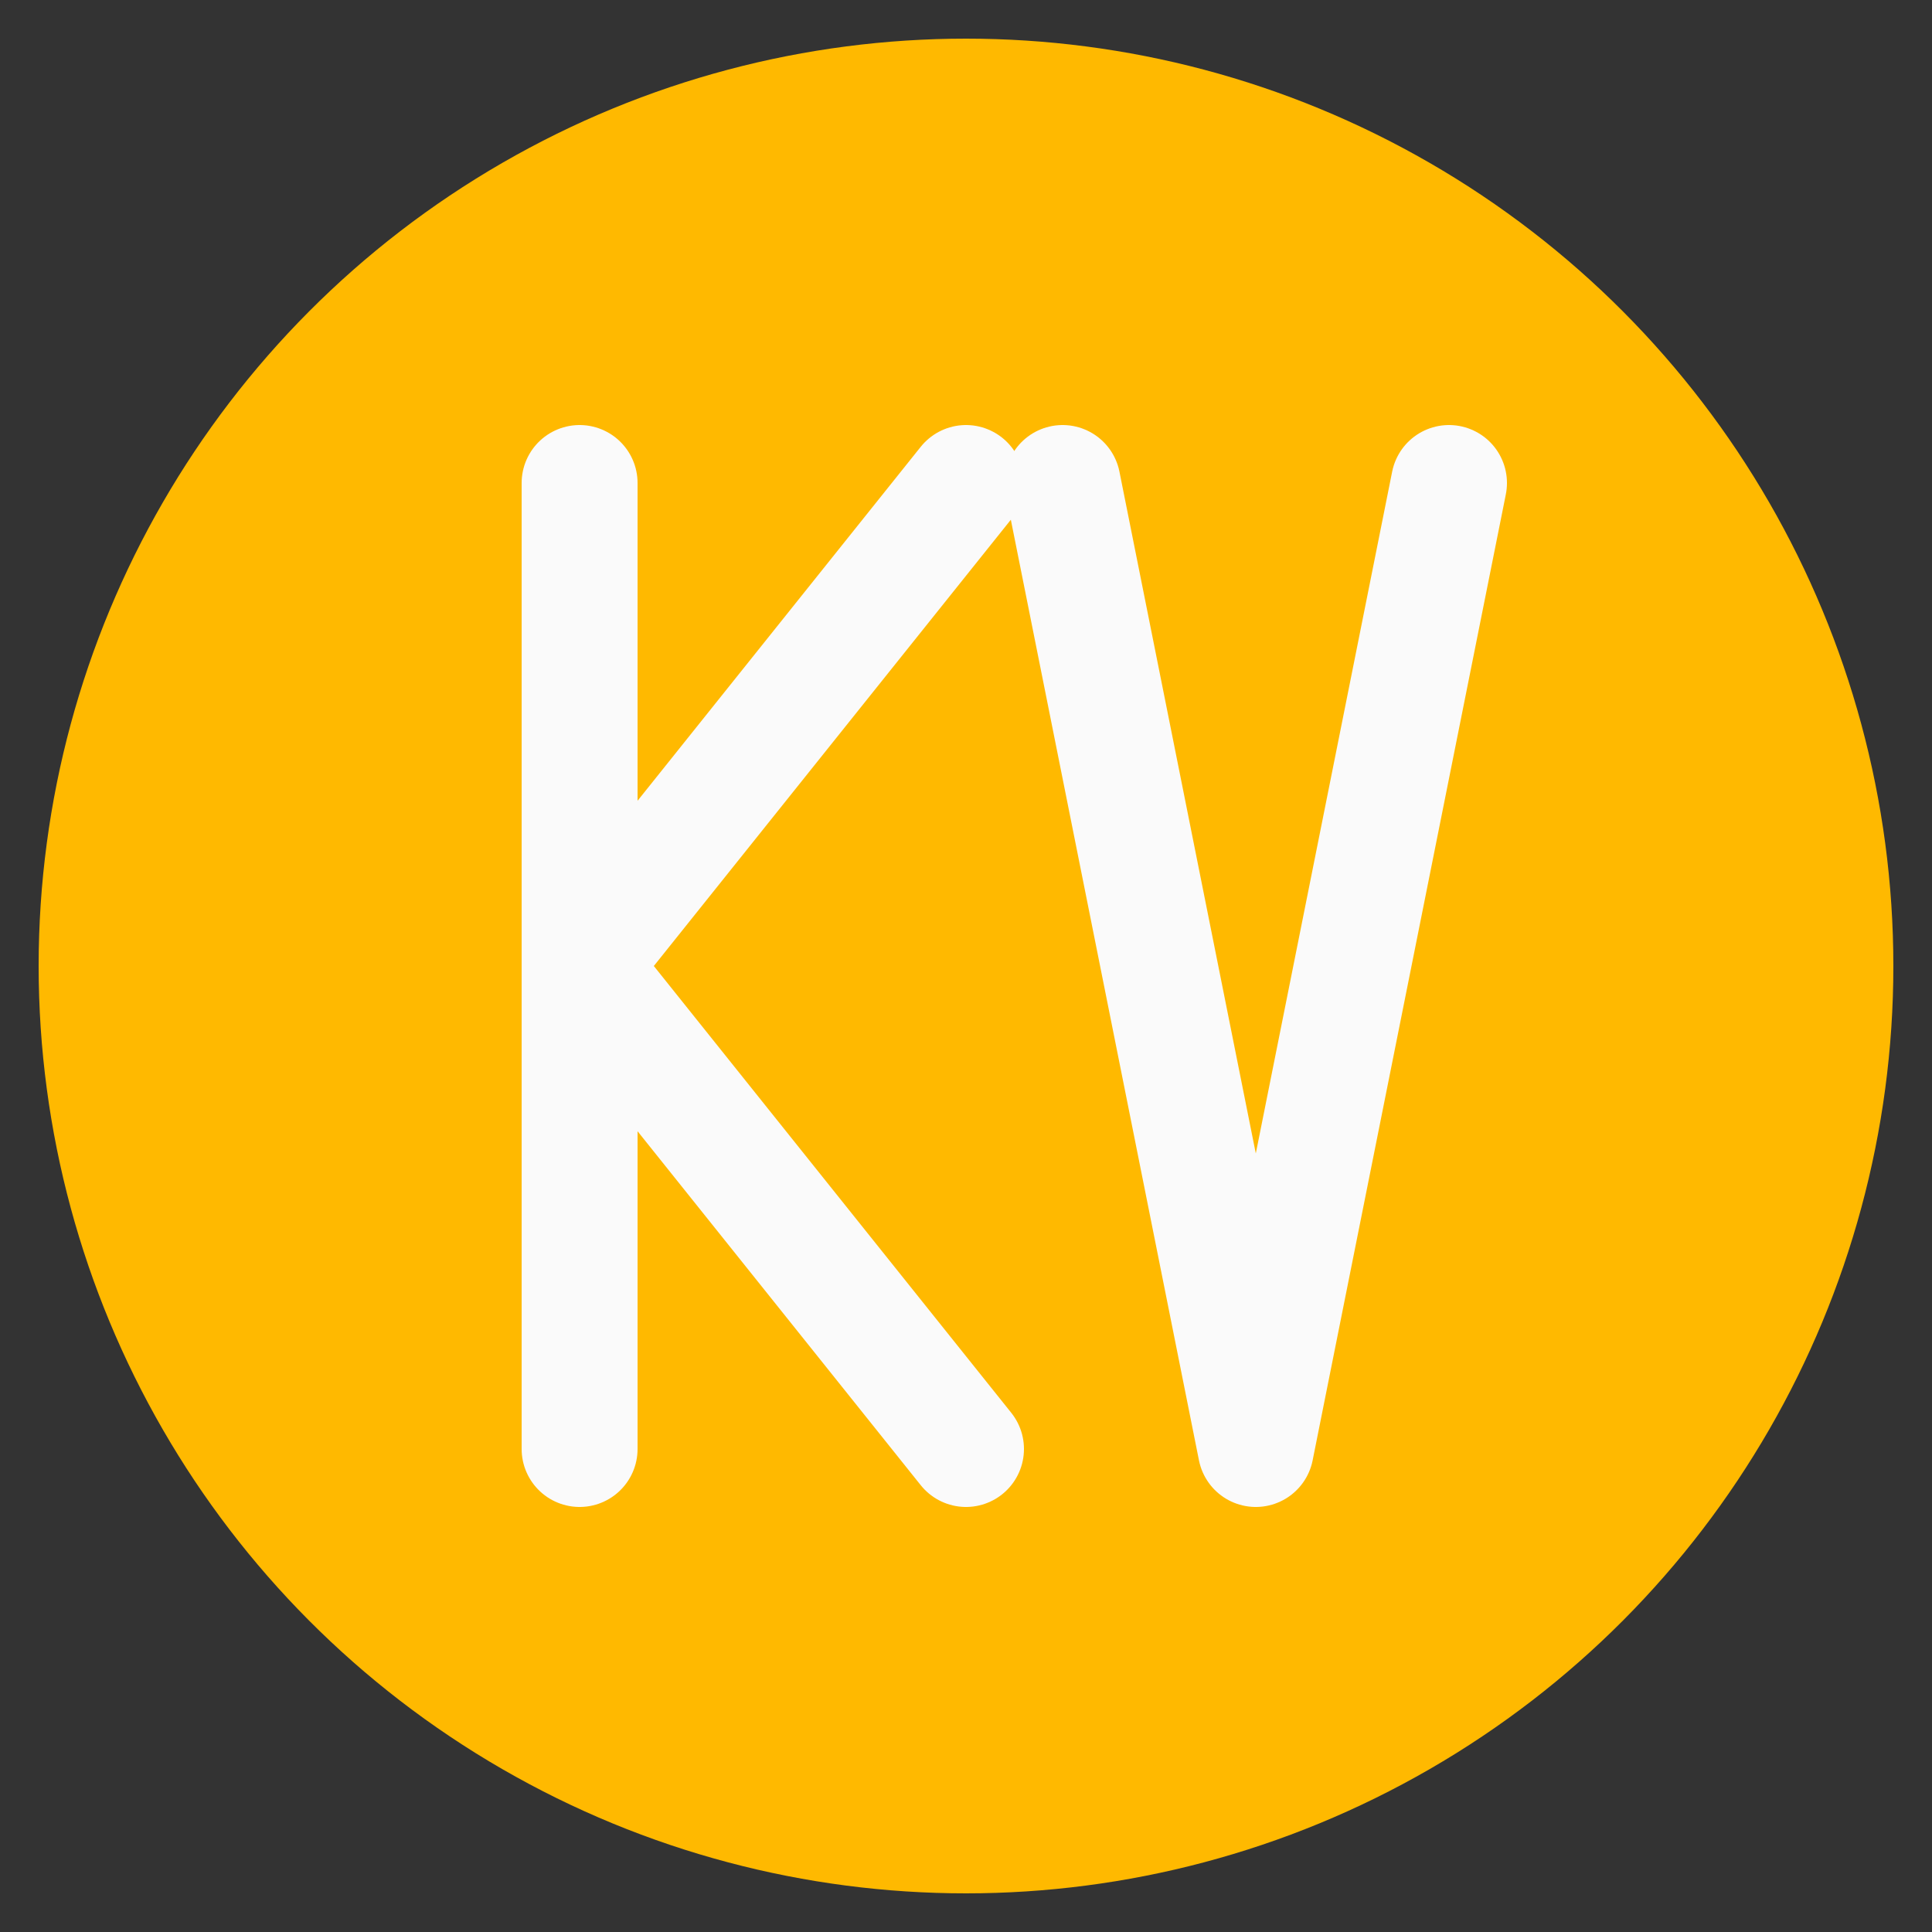
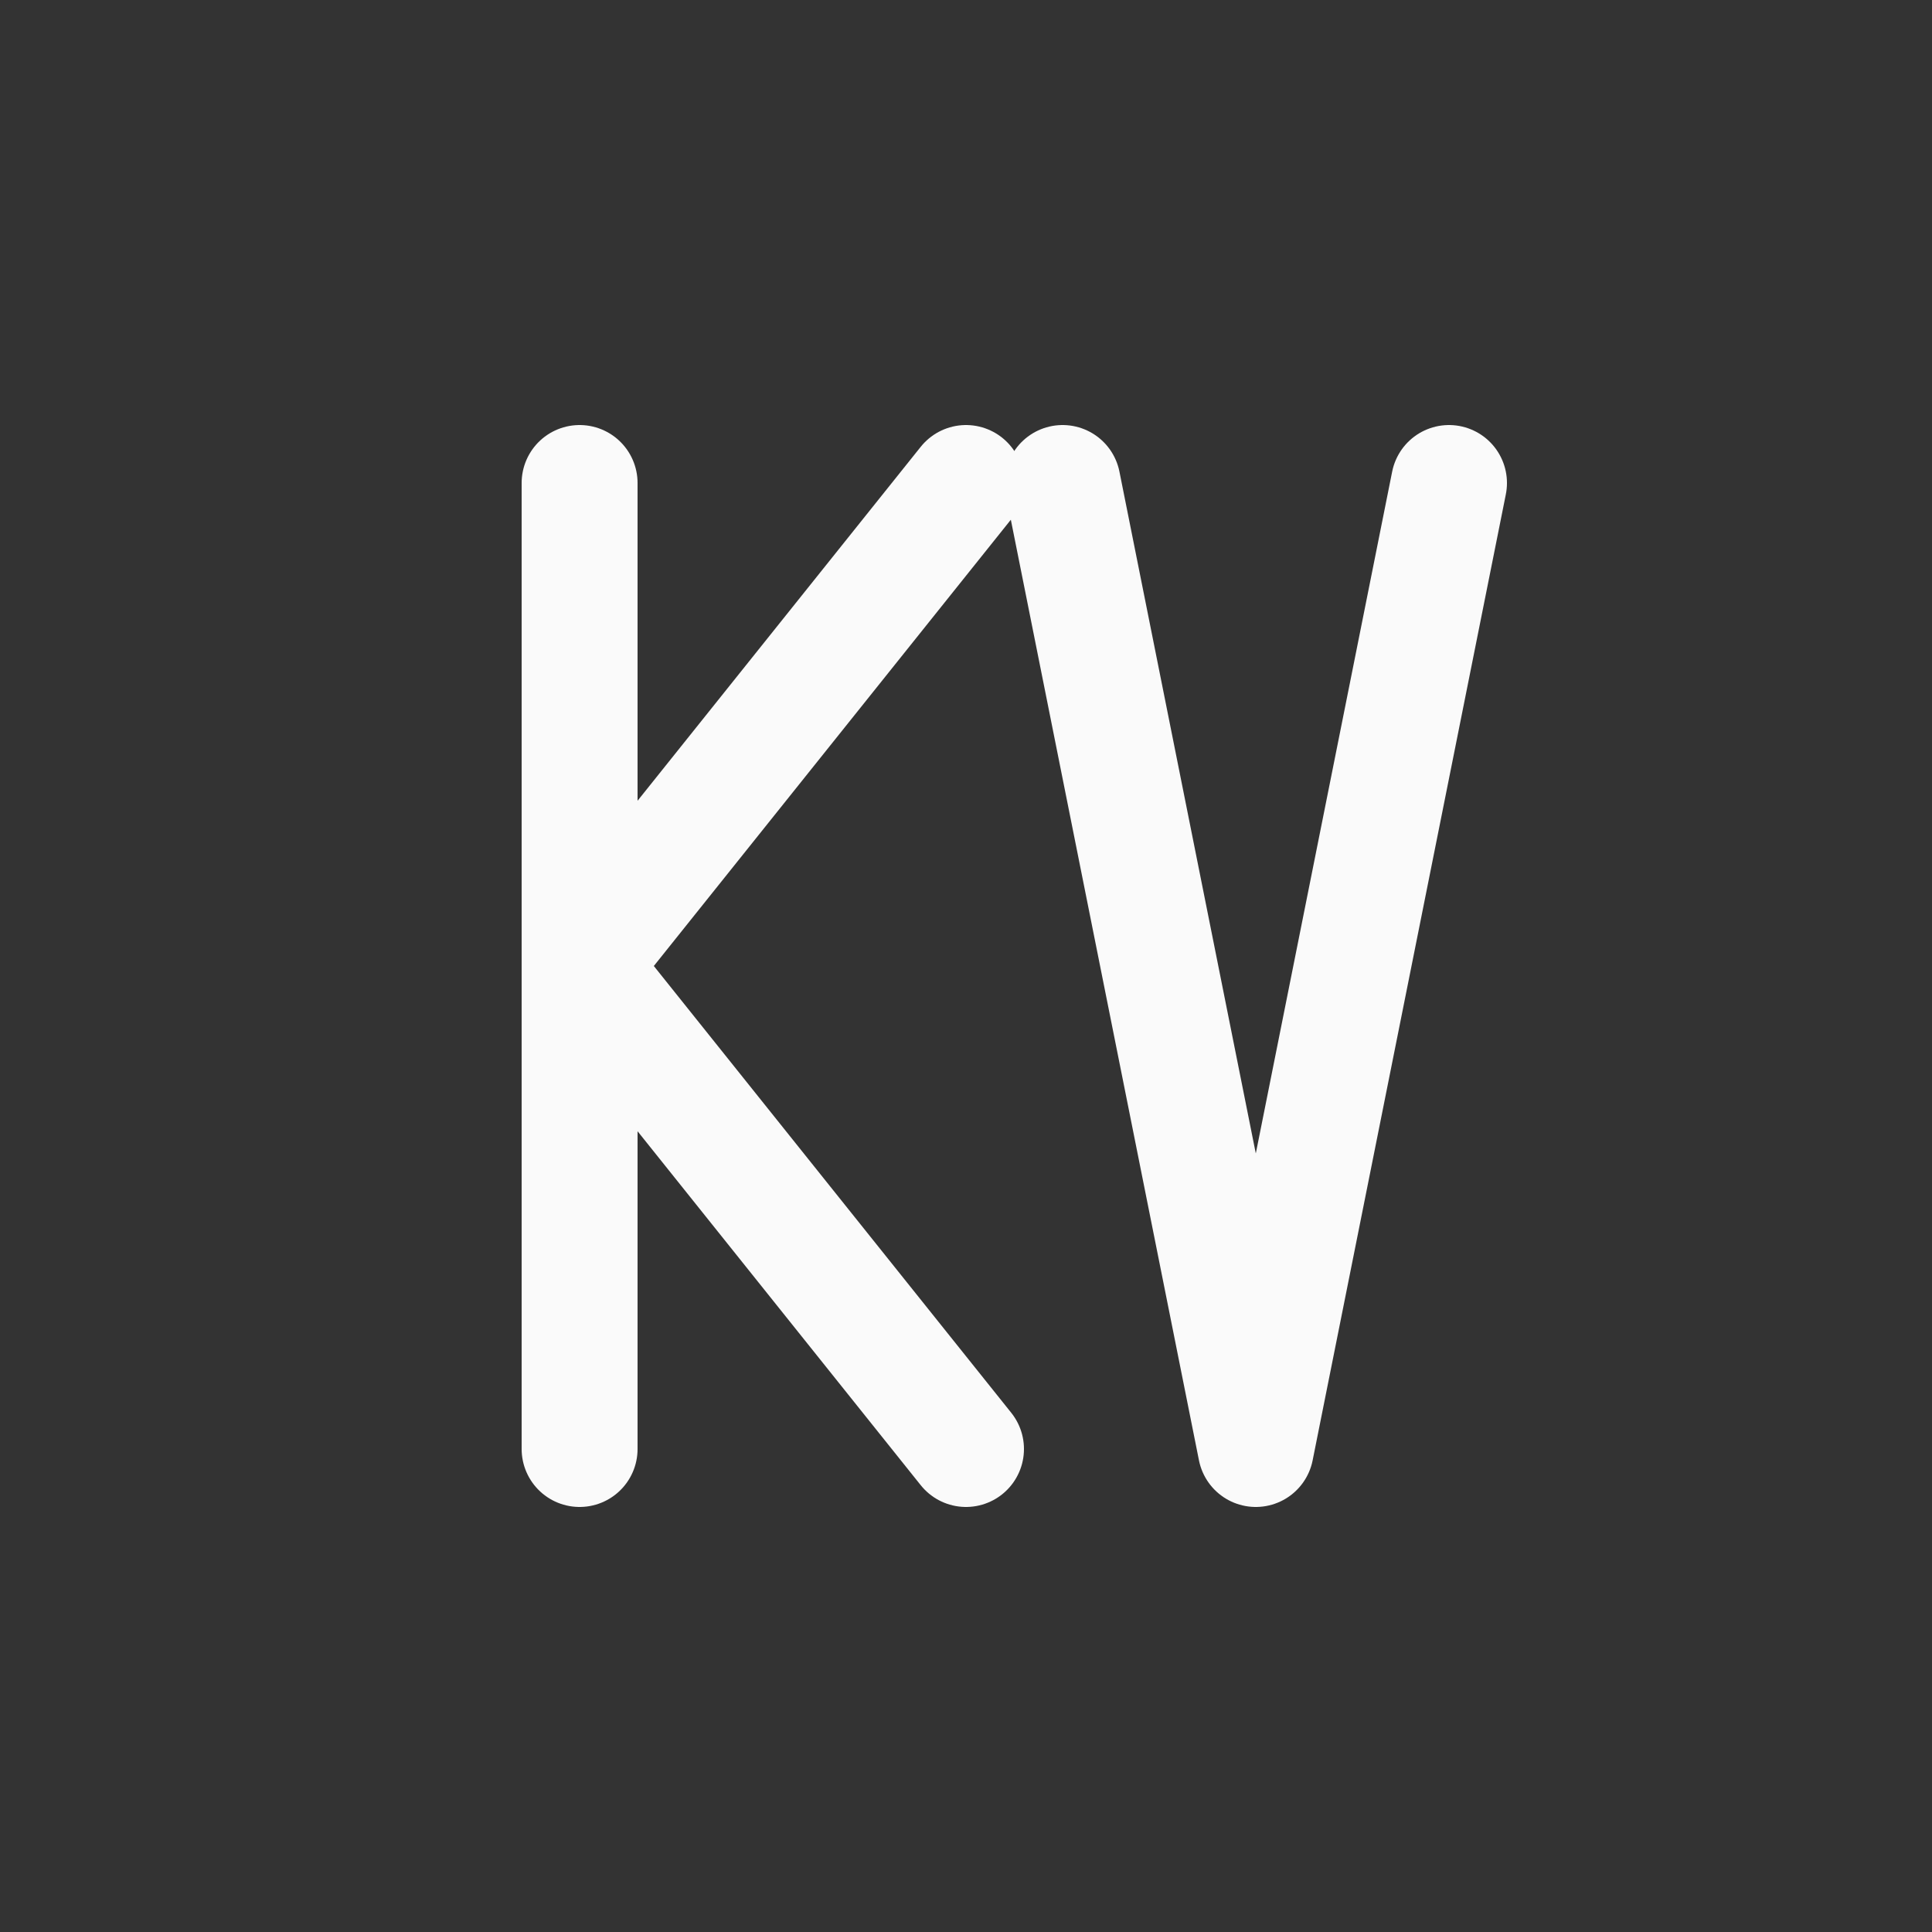
<svg xmlns="http://www.w3.org/2000/svg" viewBox="0 0 100 100">
  <rect x="0" y="0" width="100" height="100" fill="#333333" stroke="none" />
-   <circle cx="50" cy="50" r="48" fill="#ffb900" />
  <path d="M30 25 L30 75 M30 50 L50 25 M30 50 L50 75" stroke="#fafafa" stroke-width="6" fill="none" stroke-linecap="round" stroke-linejoin="round" />
  <path d="M55 25 L65 75 L75 25" stroke="#fafafa" stroke-width="6" fill="none" stroke-linecap="round" stroke-linejoin="round" />
</svg>